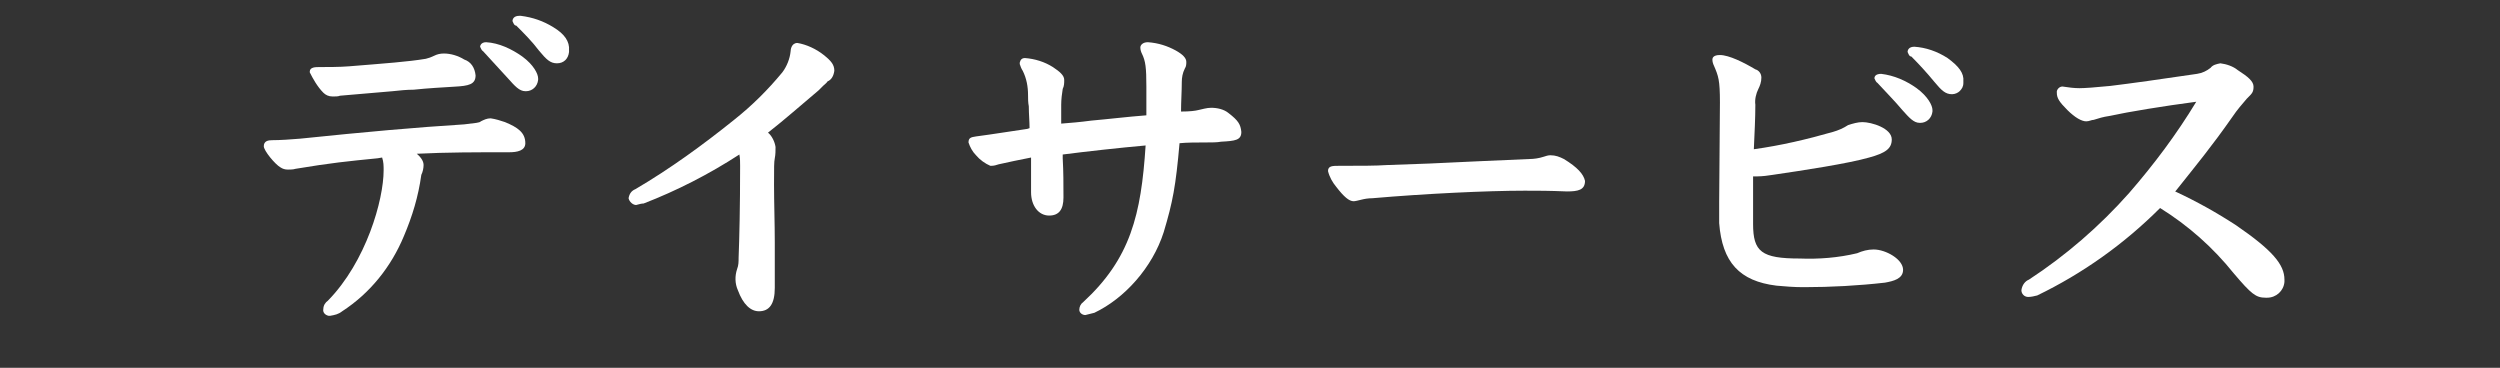
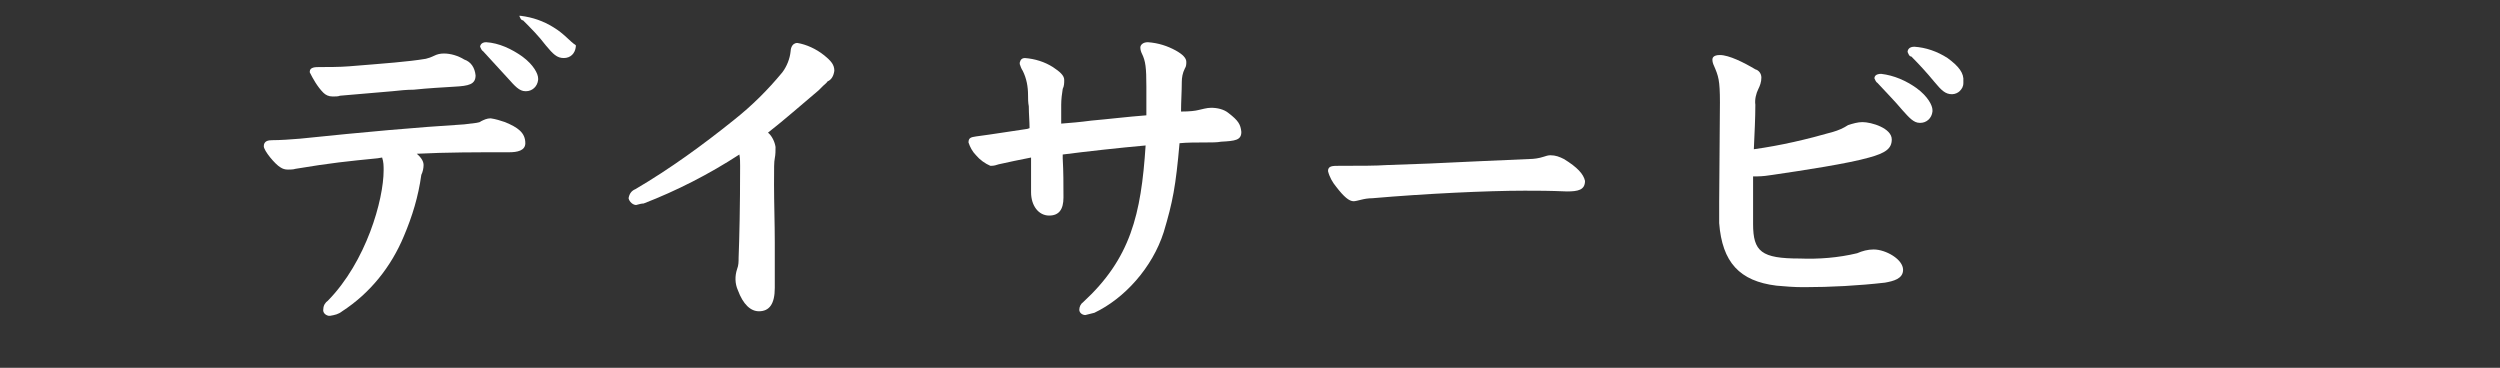
<svg xmlns="http://www.w3.org/2000/svg" version="1.1" id="レイヤー_1" x="0px" y="0px" viewBox="0 0 331.7 48.8" style="enable-background:new 0 0 331.7 48.8;" xml:space="preserve">
  <rect x="0" y="0" width="331.7" height="48.8" fill="#333333" stroke="none" />
  <style type="text/css">
	.st0{fill:#FFFFFF;}
</style>
  <g>
    <path class="st0" d="M163,15c-0.6-0.5-1.5-0.7-2.3-0.7c-0.6,0-1.2,0.2-1.7,0.3c-0.4,0.1-1.1,0.2-2.3,0.2c0-1.3,0.1-2.7,0.1-3.9   c0-0.6,0.1-1.2,0.4-1.8c0.2-0.3,0.2-0.6,0.2-0.9c0-0.5-0.5-1-1.4-1.5c-1.1-0.6-2.3-1-3.7-1.1c-0.7,0-1,0.4-1,0.7s0.1,0.6,0.2,0.8   c0.5,1,0.6,1.9,0.6,4.4v3.8c-2.6,0.2-5,0.5-7.3,0.7c-1.5,0.2-2.7,0.3-4,0.4c0-0.3,0-0.7,0-1.1c0-0.5,0-0.9,0-1.4   c0-0.7,0.1-1.5,0.2-2.1c0.2-0.4,0.2-0.8,0.2-1.2c0-0.6-0.6-1.1-1.5-1.7c-1.1-0.7-2.4-1.1-3.7-1.2c-0.4,0-0.6,0.2-0.7,0.6v0.1v0.1   c0.1,0.3,0.2,0.6,0.4,0.9c0.5,1,0.7,2.1,0.7,3.2c0,0.5,0,1,0.1,1.5c0,1,0.1,2,0.1,2.9l-0.3,0.1c-2.1,0.3-4.5,0.7-6.8,1   c-0.7,0.1-1,0.2-1,0.8c0.2,0.6,0.5,1.2,1,1.7c0.5,0.6,1.2,1.1,1.9,1.4l0,0h0.1c0.4,0,0.7-0.1,1-0.2c1.3-0.3,2.8-0.6,4.3-0.9   c0,1.5,0,2.7,0,4.6c0,1.8,1,3.1,2.4,3.1c1.3,0,1.9-0.8,1.9-2.4c0-1.8,0-3.4-0.1-5.2v-0.5c3.1-0.4,7.6-0.9,11-1.2   c-0.6,9.2-2,15-8.3,20.8c-0.3,0.2-0.5,0.6-0.5,1s0.4,0.7,0.8,0.7l0,0c0.4-0.1,0.8-0.2,1.2-0.3c4-1.9,7.7-6,9.2-10.7   c1.2-4,1.6-6.1,2.1-11.8c1-0.1,2.3-0.1,3.5-0.1c0.8,0,1.5,0,2-0.1c1.9-0.1,2.7-0.2,2.7-1.3C164.6,16.5,164.3,16,163,15z" />
    <path class="st0" d="M69.3,7.5c-1.4-1-3.1-1.8-4.8-1.9l0,0c-0.7,0-0.8,0.5-0.8,0.6c0.1,0.2,0.2,0.5,0.4,0.6   c1.1,1.2,2.3,2.5,3.3,3.6c0.9,1,1.5,1.7,2.3,1.7l0,0h0.1c0.8,0,1.5-0.6,1.6-1.5c0-0.1,0-0.2,0-0.2C71.4,9.8,70.8,8.6,69.3,7.5z" />
    <path class="st0" d="M109.3,7.3c-1-0.8-2.3-1.4-3.5-1.6c-0.8,0-0.9,0.9-0.9,1.1c-0.1,1-0.5,2-1.1,2.8c-1.9,2.3-4,4.4-6.4,6.3   c-4.1,3.3-8.5,6.5-13.1,9.2c-0.5,0.2-0.8,0.6-0.9,1.2c0.1,0.5,0.6,0.9,1,0.9c0.4-0.1,0.7-0.2,1-0.2c4.4-1.7,8.7-3.9,12.7-6.5   c0.1,0.5,0.1,1,0.1,1.5c0,5.5-0.1,9.6-0.2,12.2c0,0.5,0,1-0.2,1.5c-0.3,0.9-0.3,1.9,0.1,2.8c0.7,1.9,1.7,2.8,2.8,2.8   c1.4,0,2.1-1,2.1-3.1c0-1.6,0-3.7,0-6c0-2.6-0.1-5.3-0.1-7.7s0-3,0.1-3.5c0.1-0.5,0.1-1,0.1-1.5c-0.1-0.7-0.5-1.5-1-1.9   c2.3-1.8,4.2-3.5,6.7-5.6c0.2-0.2,0.4-0.4,0.6-0.6c0.2-0.2,0.5-0.4,0.6-0.6c0.5-0.2,0.8-0.7,0.9-1.4C110.7,8.6,110.3,8.1,109.3,7.3   z" />
    <path class="st0" d="M42.9,12.3c0.3,0.3,0.7,0.5,1.2,0.5c0.1,0,0.1,0,0.2,0c0.2,0,0.6,0,0.8-0.1c1.1-0.1,2.3-0.2,3.5-0.3   c1.1-0.1,2.3-0.2,3.5-0.3l0,0c0.9-0.1,1.9-0.2,2.8-0.2c1.9-0.2,3.8-0.3,5.4-0.4c1.9-0.1,2.8-0.3,2.8-1.5c-0.1-1-0.6-1.8-1.5-2.1   c-0.8-0.5-1.8-0.8-2.7-0.8c-0.5,0-0.9,0.1-1.3,0.3c-0.4,0.2-0.7,0.3-1.1,0.4c-2.4,0.4-5.3,0.6-10.2,1c-1.2,0.1-3,0.1-4,0.1   c-0.4,0-1.2,0-1.2,0.6v0.1C41.5,10.4,42.1,11.5,42.9,12.3z" />
    <path class="st0" d="M67,16.2c-0.6-0.2-1.2-0.4-1.9-0.5l0,0c-0.5,0-0.9,0.2-1.3,0.4c-0.2,0.2-0.6,0.2-2.2,0.4   c-6.4,0.4-13.1,1-21.8,1.9c-1.2,0.1-2.6,0.2-3.7,0.2c-0.5,0-1.1,0.1-1.1,0.8c0,0.6,1.5,2.4,2.2,2.8c0.3,0.2,0.6,0.3,1,0.3   c0.3,0,0.7,0,1-0.1c4.8-0.8,6.9-1,10.9-1.4l0.6-0.1c0.2,0.6,0.2,1.1,0.2,1.7c0,3.9-2.3,12.1-7.4,17.3c-0.3,0.2-0.6,0.6-0.6,1.1   c-0.1,0.4,0.2,0.8,0.7,0.9h0.1h0.1c0.6-0.1,1.1-0.2,1.6-0.6c3.7-2.4,6.5-5.9,8.2-10c1.1-2.6,1.9-5.2,2.3-8.1   c0.2-0.4,0.3-0.9,0.3-1.3c0-0.4-0.2-0.9-0.9-1.5c4-0.2,7.9-0.2,12.3-0.2c1,0,2.1-0.2,2.1-1.2C69.7,17.6,68.7,16.9,67,16.2z" />
-     <path class="st0" d="M73.4,3.6c-1.3-0.8-2.7-1.3-4.3-1.5h-0.2c-0.7,0-0.9,0.4-0.9,0.7c0.1,0.2,0.2,0.6,0.5,0.6c1,1,2.1,2.1,3,3.3   c1,1.2,1.5,1.7,2.4,1.7s1.5-0.6,1.6-1.5c0-0.1,0-0.2,0-0.2C75.6,5.5,74.9,4.5,73.4,3.6z" />
-     <path class="st0" d="M296.7,29.9c-2.6-1.7-5.3-3.2-8.1-4.5l0.1-0.1c2.7-3.4,4.7-5.8,7.5-9.8c0.6-0.9,1.3-1.7,1.9-2.4l0.2-0.2   c0.5-0.5,0.7-0.7,0.7-1.4c0-0.7-0.7-1.3-2.1-2.2c-0.6-0.5-1.5-0.8-2.3-0.9c-0.5,0.1-1,0.2-1.3,0.6c-0.5,0.4-1.1,0.7-1.8,0.8   c-4.7,0.7-9,1.3-11.5,1.6c-2,0.2-3.4,0.3-4.1,0.3c-0.7,0-1.5-0.1-2.1-0.2c-0.4-0.1-0.8,0.2-0.9,0.6c0,0.1,0,0.2,0,0.2   c0,0.7,0.3,1.2,1.4,2.3c1,1,1.9,1.5,2.5,1.5l0,0c0.4,0,0.7-0.2,1-0.2c0.6-0.2,1.3-0.4,2-0.5c2.8-0.6,7.1-1.3,11.6-1.9   c-2.6,4.3-5.6,8.3-8.9,12.1c-3.9,4.4-8.4,8.3-13.3,11.5c-0.5,0.2-0.9,0.7-1,1.4c0,0.5,0.4,0.9,0.9,0.9c0.4,0,0.8-0.1,1.2-0.2   c6-2.9,11.5-6.8,16.3-11.6c3.7,2.3,7,5.2,9.8,8.7c2.3,2.7,2.9,3.2,4.2,3.2l0,0c0.1,0,0.2,0,0.2,0c1.2,0,2.2-0.9,2.3-2.1   c0-0.1,0-0.2,0-0.3C303.1,35.1,301.5,33.2,296.7,29.9z" />
+     <path class="st0" d="M73.4,3.6c-1.3-0.8-2.7-1.3-4.3-1.5h-0.2c0.1,0.2,0.2,0.6,0.5,0.6c1,1,2.1,2.1,3,3.3   c1,1.2,1.5,1.7,2.4,1.7s1.5-0.6,1.6-1.5c0-0.1,0-0.2,0-0.2C75.6,5.5,74.9,4.5,73.4,3.6z" />
    <path class="st0" d="M207.5,21.1c-0.6-0.3-1.1-0.5-1.8-0.5c-0.3,0-0.6,0.1-0.9,0.2c-0.6,0.2-1.3,0.3-1.9,0.3   c-4.8,0.2-9,0.4-13.3,0.6l-5.6,0.2c-1.5,0.1-3.4,0.1-6.1,0.1h-0.2c-0.9,0-1.5,0-1.5,0.7c0.2,0.8,0.6,1.5,1.1,2.1   c1,1.3,1.7,1.9,2.3,1.9c0.2,0,0.6-0.1,1-0.2c0.4-0.1,0.9-0.2,1.5-0.2c6.9-0.6,15.2-1,20.2-1c1.8,0,3.2,0,5.6,0.1   c1.5,0,2.4-0.2,2.4-1.4C210.1,23.1,209.3,22.2,207.5,21.1z" />
    <path class="st0" d="M258.4,7.7c-1.4-0.9-2.9-1.4-4.4-1.5l0,0c-0.7,0-0.9,0.4-0.9,0.7c0.1,0.2,0.2,0.6,0.5,0.6c1,1,2.1,2.2,3,3.3   c1,1.2,1.5,1.7,2.4,1.7c0.4,0,0.8-0.2,1-0.4c0.3-0.3,0.5-0.6,0.5-1.1c0-0.1,0-0.2,0-0.2C260.6,9.7,259.9,8.8,258.4,7.7z" />
    <path class="st0" d="M248.6,33.1c-0.8,0-1.5,0.2-2.2,0.5c-2.5,0.6-5.1,0.8-7.6,0.7c-5.1,0-6.2-0.9-6.2-4.6c0-1,0-2.2,0-3.3   c0-1,0-2.1,0-3c0.2,0,0.4,0,0.6,0c0.6,0,1.4-0.1,2-0.2c4.1-0.6,10-1.5,12.8-2.3c2.2-0.6,3-1.2,3-2.4c0-1.5-2.7-2.3-3.9-2.3   c-0.6,0-1.3,0.2-1.9,0.4c-0.6,0.4-1.3,0.7-2,0.9c-3.5,1-6.9,1.8-10.5,2.3c0.1-2.3,0.2-4.1,0.2-5.9c-0.1-0.7,0.1-1.5,0.4-2.1   c0.2-0.4,0.4-0.9,0.4-1.5s-0.4-1-0.8-1.1c-1.5-0.9-3.5-1.9-4.7-1.9c-0.9,0-1,0.4-1,0.6c0,0.3,0.1,0.6,0.2,0.8   c0.6,1.4,0.8,1.9,0.8,4.9l-0.1,13.2l0,0c0,0.6,0,1.3,0,1.8c0,0.4,0,0.7,0,1c0.4,5.2,2.7,7.7,7.6,8.3c1.1,0.1,2.3,0.2,3.5,0.2   c0.1,0,0.1,0,0.2,0c3.5,0,7.2-0.2,10.7-0.6c1.1-0.2,2.4-0.5,2.4-1.7C252.5,34.4,250.2,33.1,248.6,33.1z" />
    <path class="st0" d="M254.3,11.7c-1.4-1-3-1.7-4.7-1.9l0,0c-0.7,0-0.9,0.3-0.9,0.6c0.1,0.2,0.2,0.5,0.4,0.6   c1.1,1.2,2.3,2.4,3.3,3.6c0.9,1,1.5,1.7,2.3,1.7l0,0h0.1c0.8,0,1.5-0.6,1.6-1.5c0-0.1,0-0.2,0-0.2C256.4,14,255.8,12.8,254.3,11.7z   " />
  </g>
</svg>